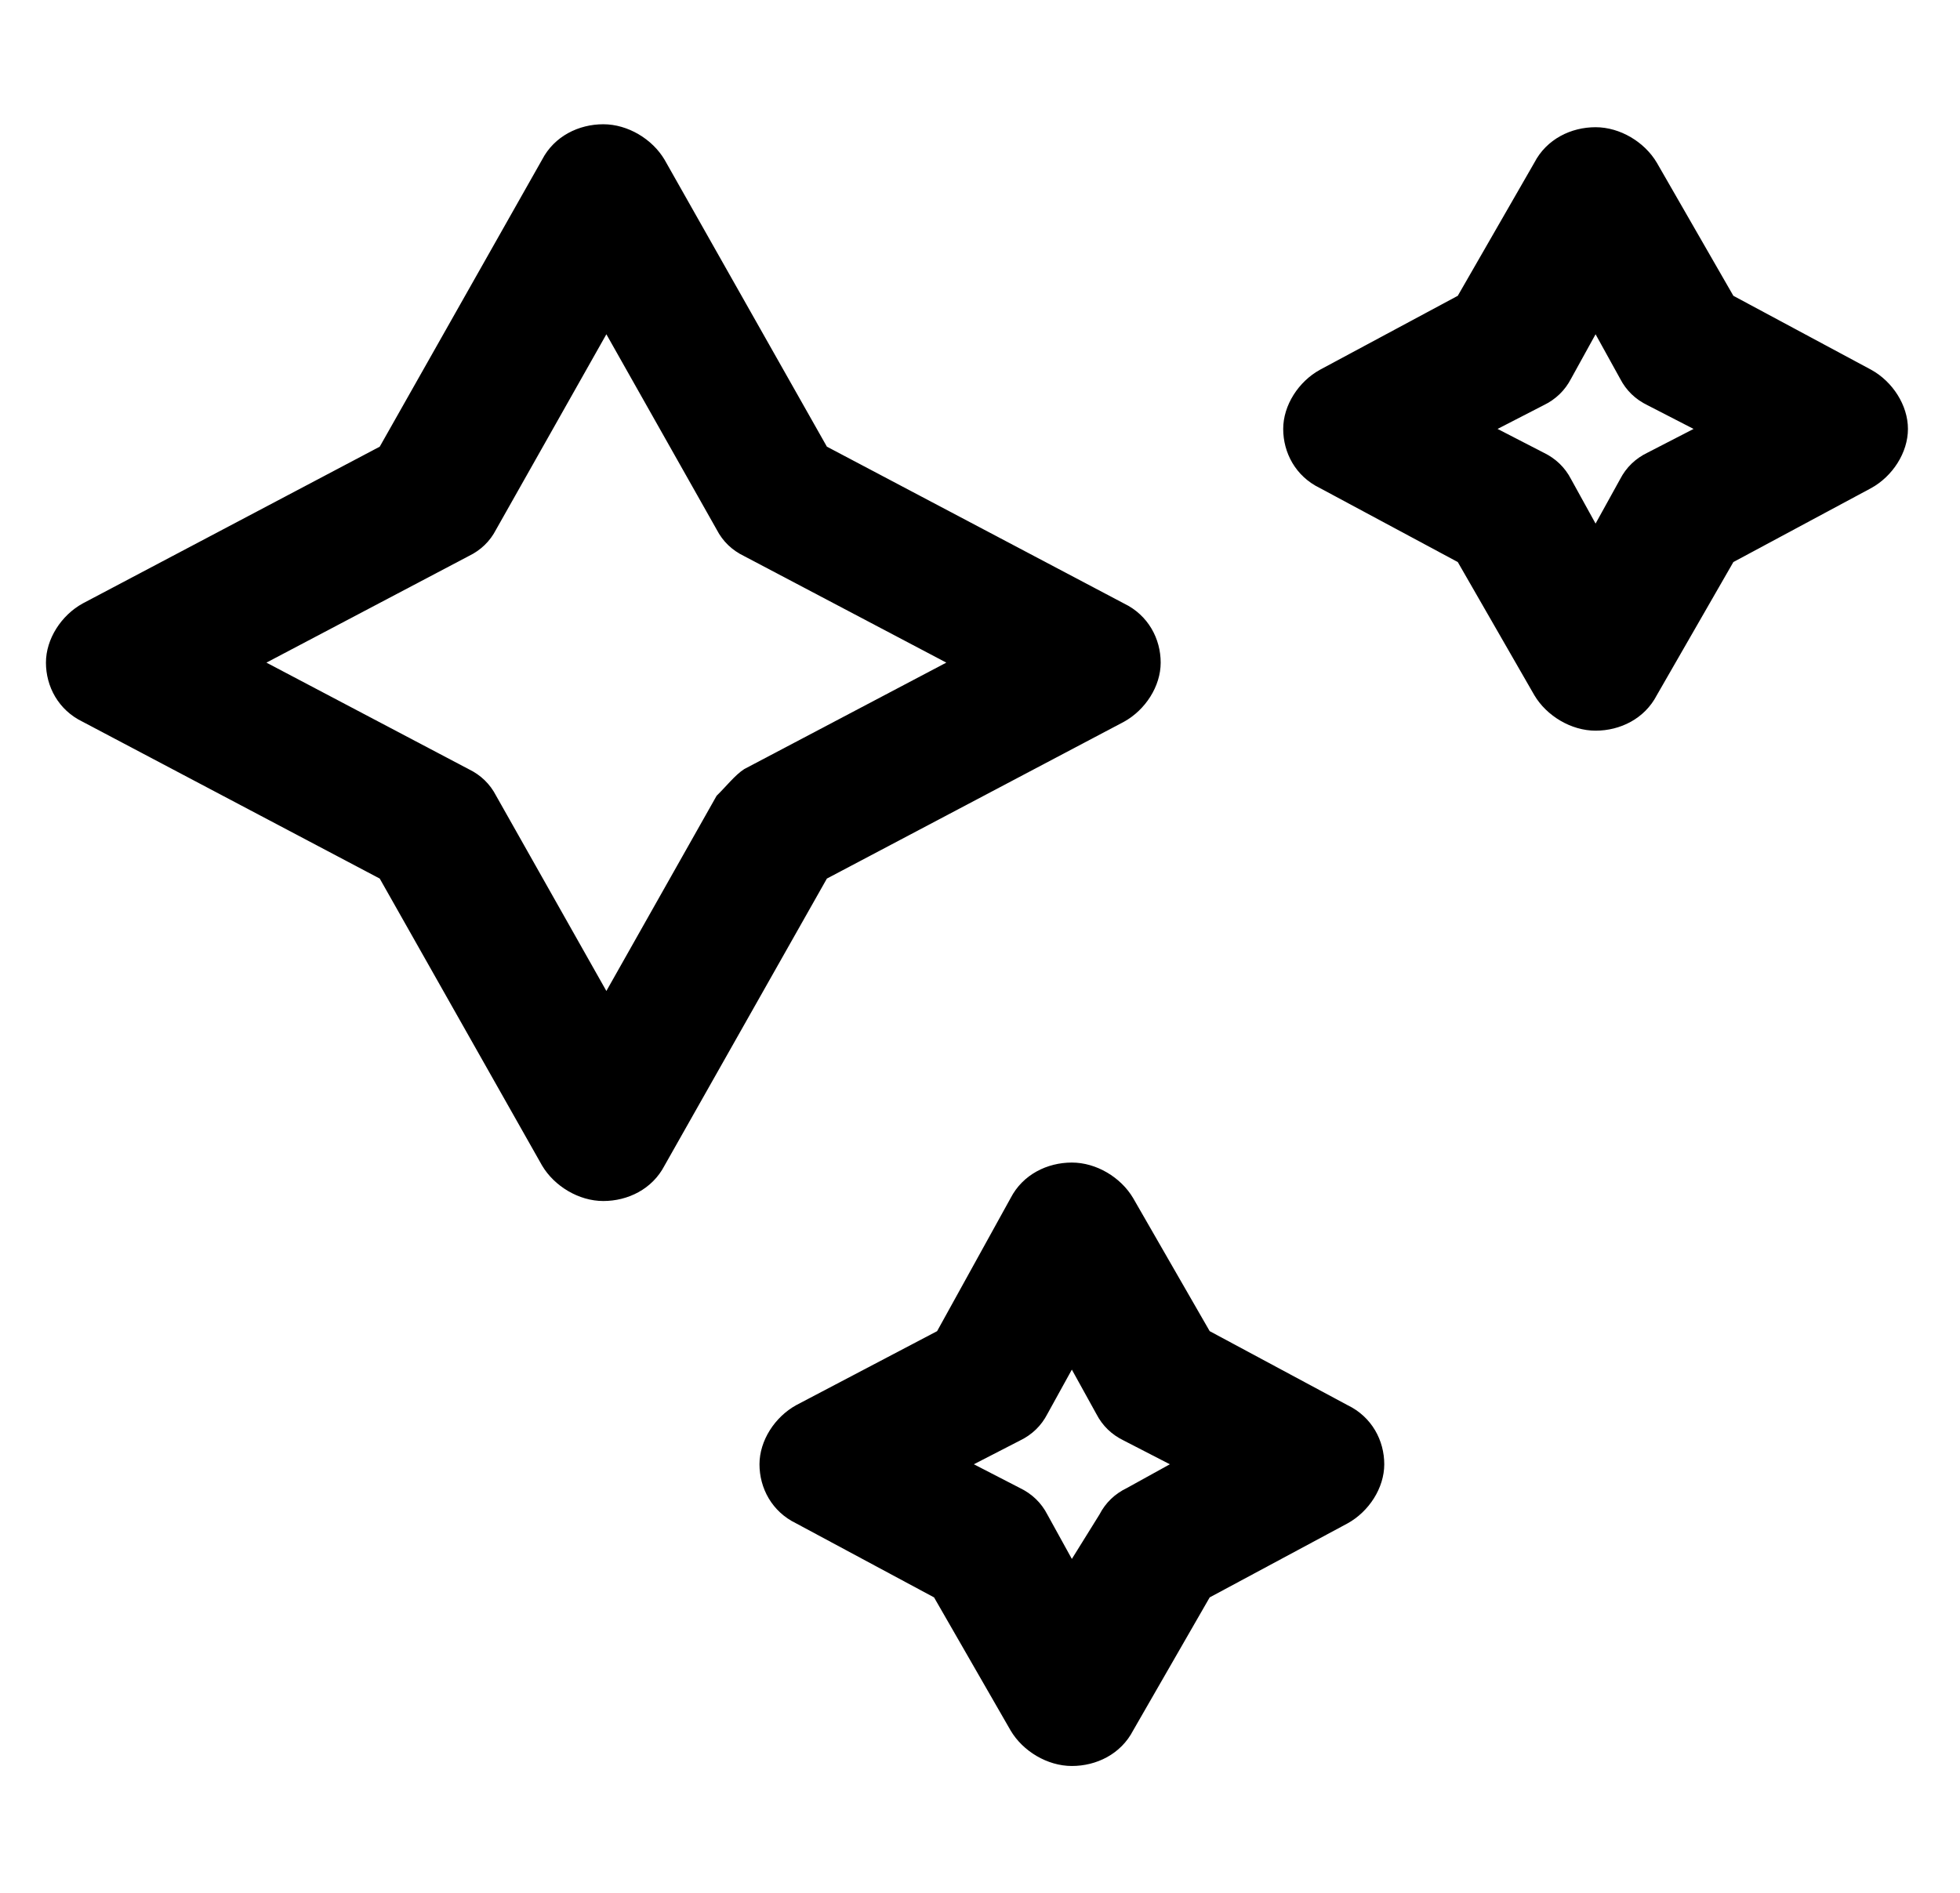
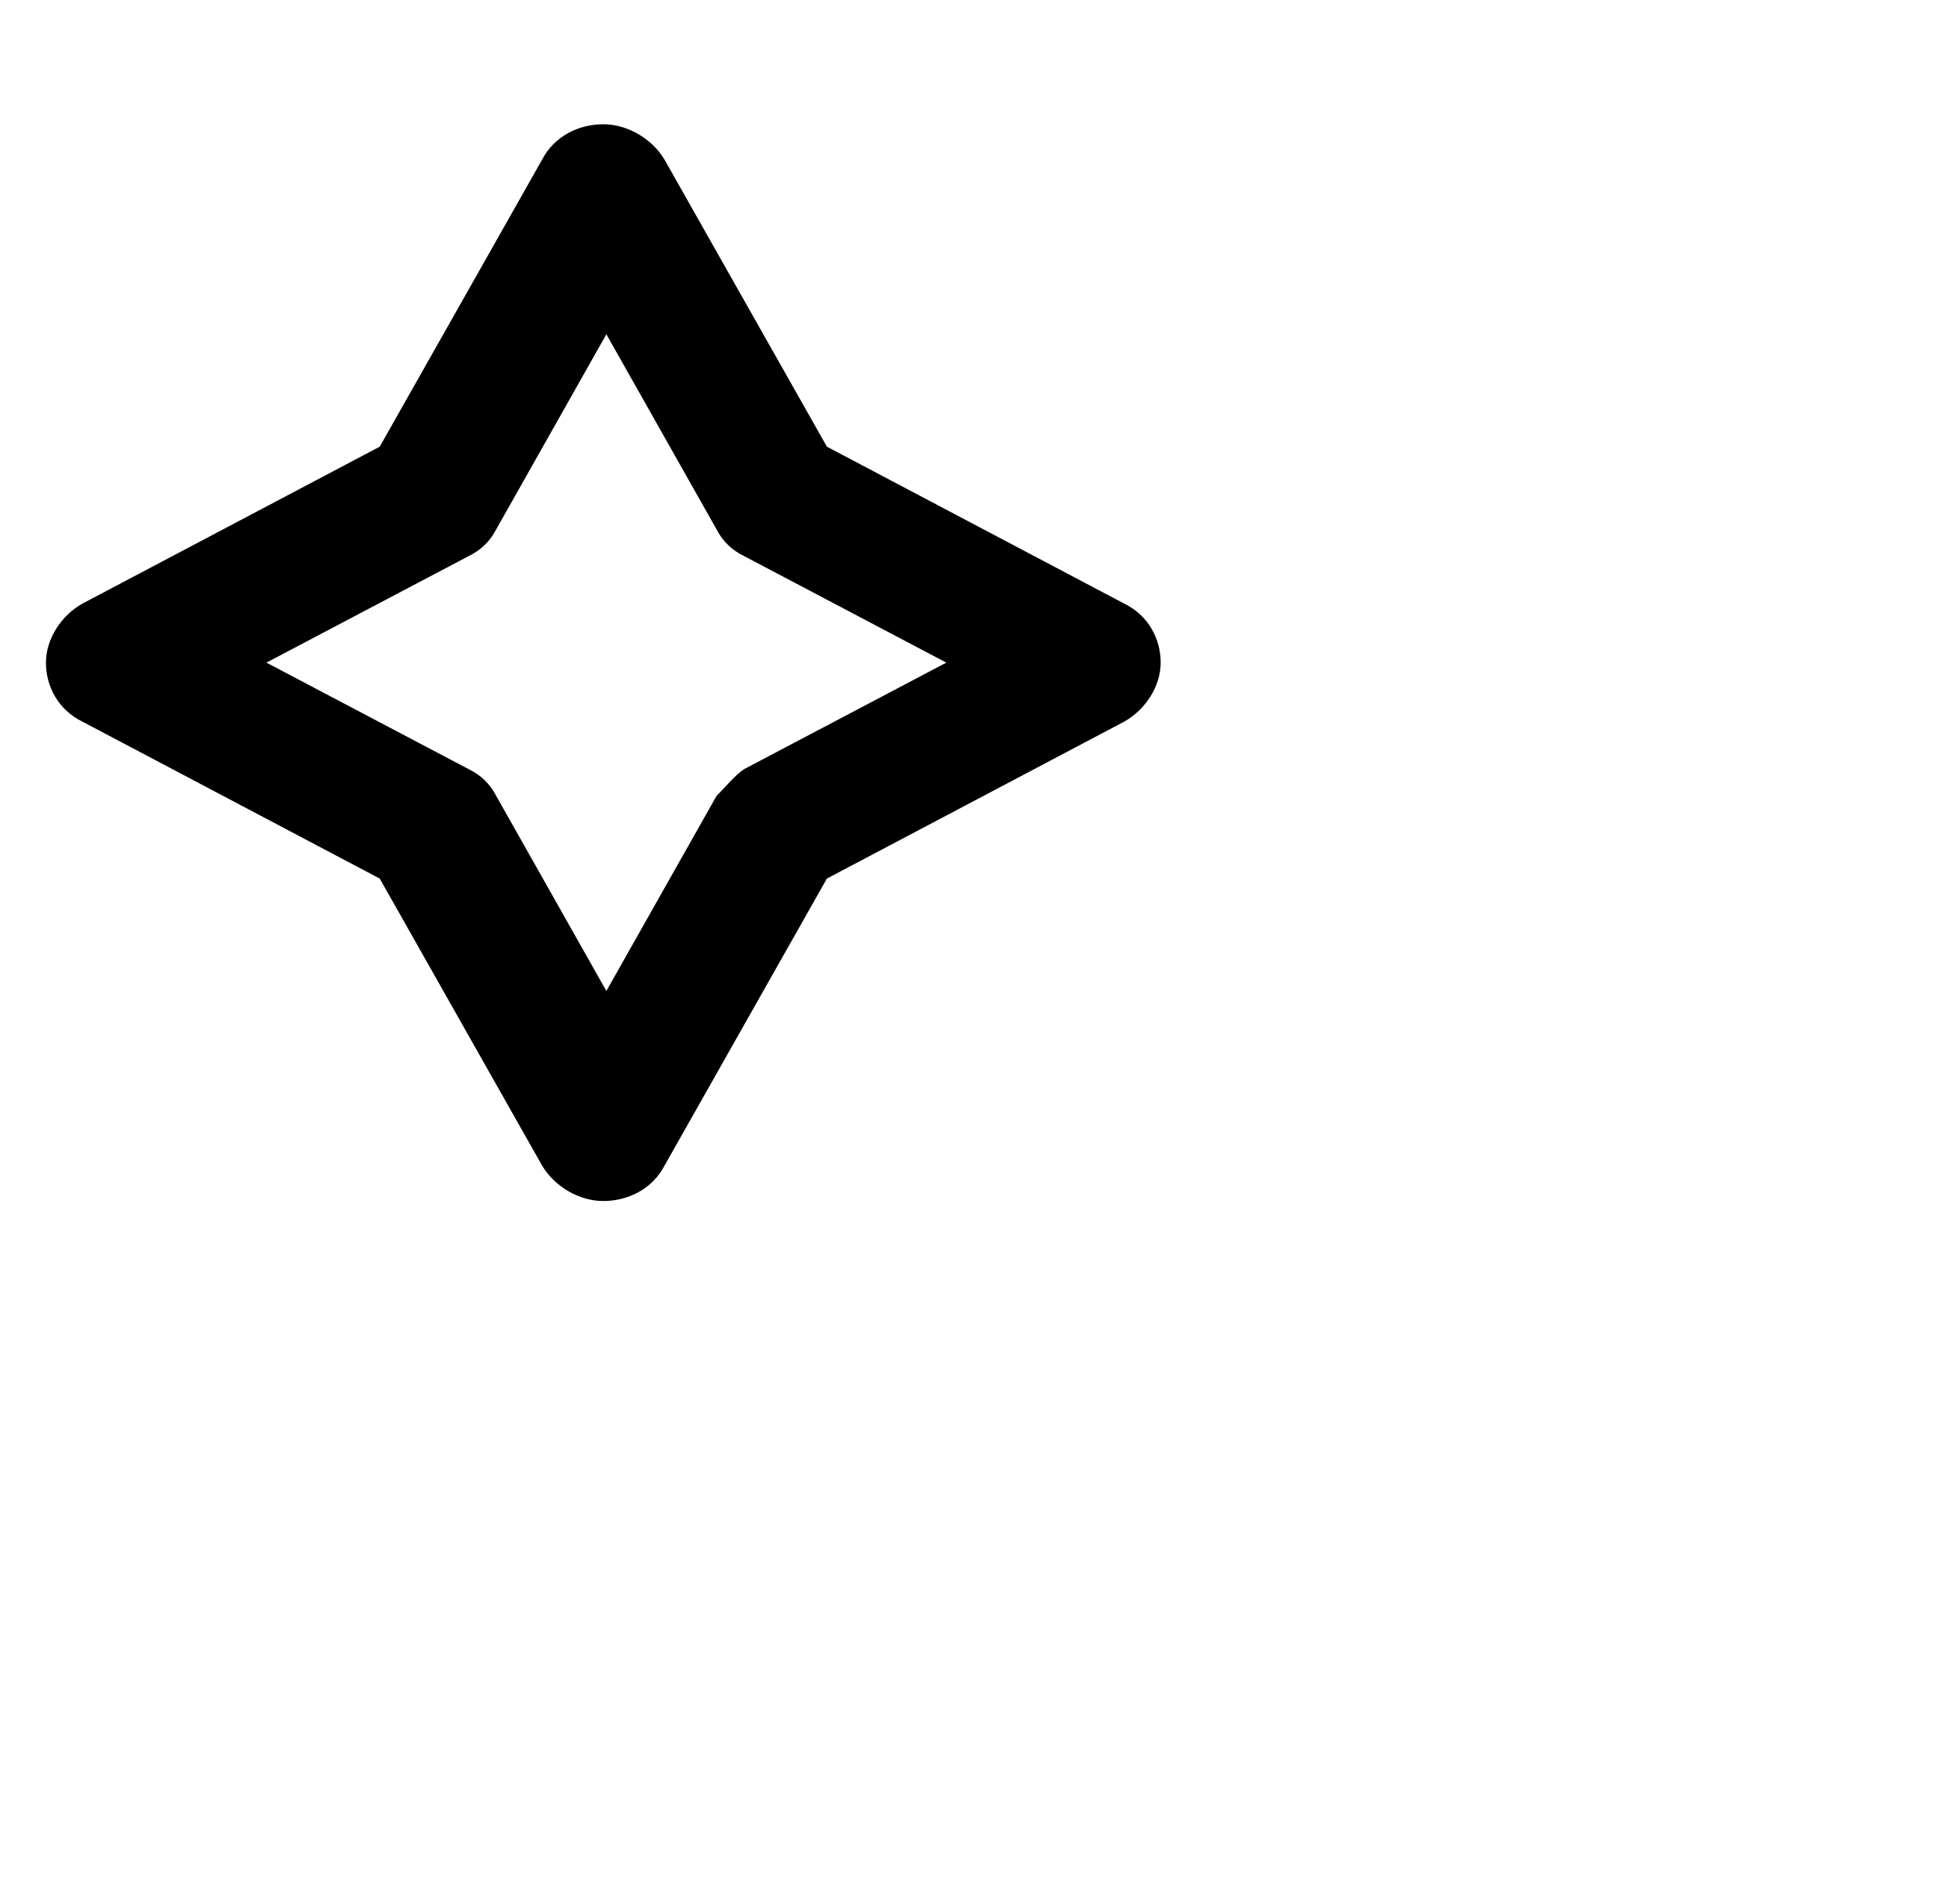
<svg xmlns="http://www.w3.org/2000/svg" width="59" height="57" viewBox="0 0 59 57" fill="none">
  <path d="M33.833 21.731C34.478 21.375 34.939 20.663 34.939 19.95C34.939 19.238 34.57 18.525 33.833 18.169L24.891 13.448L20.005 4.809C19.636 4.186 18.898 3.741 18.161 3.741C17.423 3.741 16.686 4.097 16.317 4.809L11.431 13.448L2.489 18.169C1.844 18.525 1.383 19.238 1.383 19.95C1.383 20.663 1.752 21.375 2.489 21.731L11.431 26.452L16.317 35.091C16.686 35.714 17.423 36.16 18.161 36.16C18.898 36.16 19.636 35.803 20.005 35.091L24.891 26.452L33.833 21.731ZM21.572 23.958L18.253 29.836L14.934 23.958C14.75 23.602 14.473 23.334 14.105 23.156L8.02 19.95L14.105 16.744C14.473 16.566 14.75 16.299 14.934 15.942L18.253 10.064L21.572 15.942C21.756 16.299 22.033 16.566 22.402 16.744L28.486 19.95L22.402 23.156C22.125 23.334 21.848 23.691 21.572 23.958Z" fill="black" />
-   <path d="M40.562 42.305L36.414 40.078L34.109 36.071C33.74 35.447 33.003 35.002 32.265 35.002C31.528 35.002 30.79 35.358 30.422 36.071L28.209 40.078L23.969 42.305C23.323 42.661 22.862 43.374 22.862 44.086C22.862 44.799 23.231 45.511 23.969 45.867L28.117 48.094L30.422 52.102C30.79 52.725 31.528 53.17 32.265 53.17C33.003 53.17 33.74 52.814 34.109 52.102L36.414 48.094L40.562 45.867C41.208 45.511 41.669 44.799 41.669 44.086C41.669 43.374 41.3 42.661 40.562 42.305ZM33.925 44.799C33.556 44.977 33.279 45.244 33.095 45.6L32.265 46.936L31.528 45.6C31.344 45.244 31.067 44.977 30.698 44.799L29.315 44.086L30.698 43.374C31.067 43.196 31.344 42.928 31.528 42.572L32.265 41.236L33.003 42.572C33.187 42.928 33.464 43.196 33.833 43.374L35.215 44.086L33.925 44.799Z" fill="black" />
-   <path d="M56.327 11.133L52.178 8.906L49.874 4.899C49.505 4.275 48.768 3.83 48.03 3.83C47.293 3.83 46.555 4.186 46.186 4.899L43.882 8.906L39.733 11.133C39.088 11.489 38.627 12.202 38.627 12.914C38.627 13.627 38.996 14.339 39.733 14.695L43.882 16.922L46.186 20.93C46.555 21.553 47.293 21.999 48.03 21.999C48.768 21.999 49.505 21.642 49.874 20.93L52.178 16.922L56.327 14.695C56.972 14.339 57.433 13.627 57.433 12.914C57.433 12.202 56.972 11.489 56.327 11.133ZM49.597 13.627C49.228 13.805 48.952 14.072 48.768 14.428L48.03 15.764L47.293 14.428C47.108 14.072 46.832 13.805 46.463 13.627L45.08 12.914L46.463 12.202C46.832 12.024 47.108 11.756 47.293 11.4L48.03 10.064L48.768 11.4C48.952 11.756 49.228 12.024 49.597 12.202L50.98 12.914L49.597 13.627Z" fill="black" />
</svg>